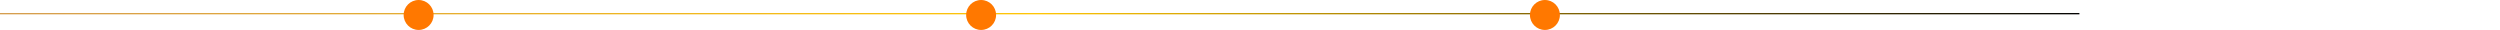
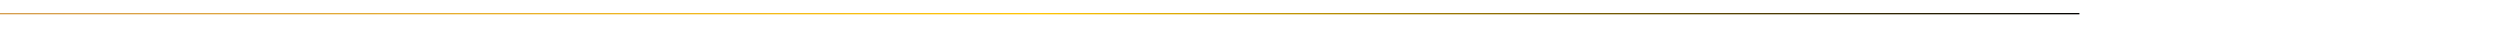
<svg xmlns="http://www.w3.org/2000/svg" width="1920" height="23" viewBox="0 0 1920 23" fill="none">
  <line y1="10.5" x2="1597" y2="10.5" stroke="url(#paint0_linear_14_393)" />
-   <circle cx="321.5" cy="11.5" r="11.5" fill="#FF7800" />
-   <circle cx="753.5" cy="11.5" r="11.5" fill="#FF7800" />
-   <circle cx="1186.5" cy="11.5" r="11.5" fill="#FF7800" />
  <defs>
    <linearGradient id="paint0_linear_14_393" x1="0" y1="11.5" x2="1597" y2="11.5" gradientUnits="userSpaceOnUse">
      <stop stop-color="#D49C4D" />
      <stop offset="0.5" stop-color="#FFC402" />
      <stop offset="1" />
    </linearGradient>
  </defs>
</svg>